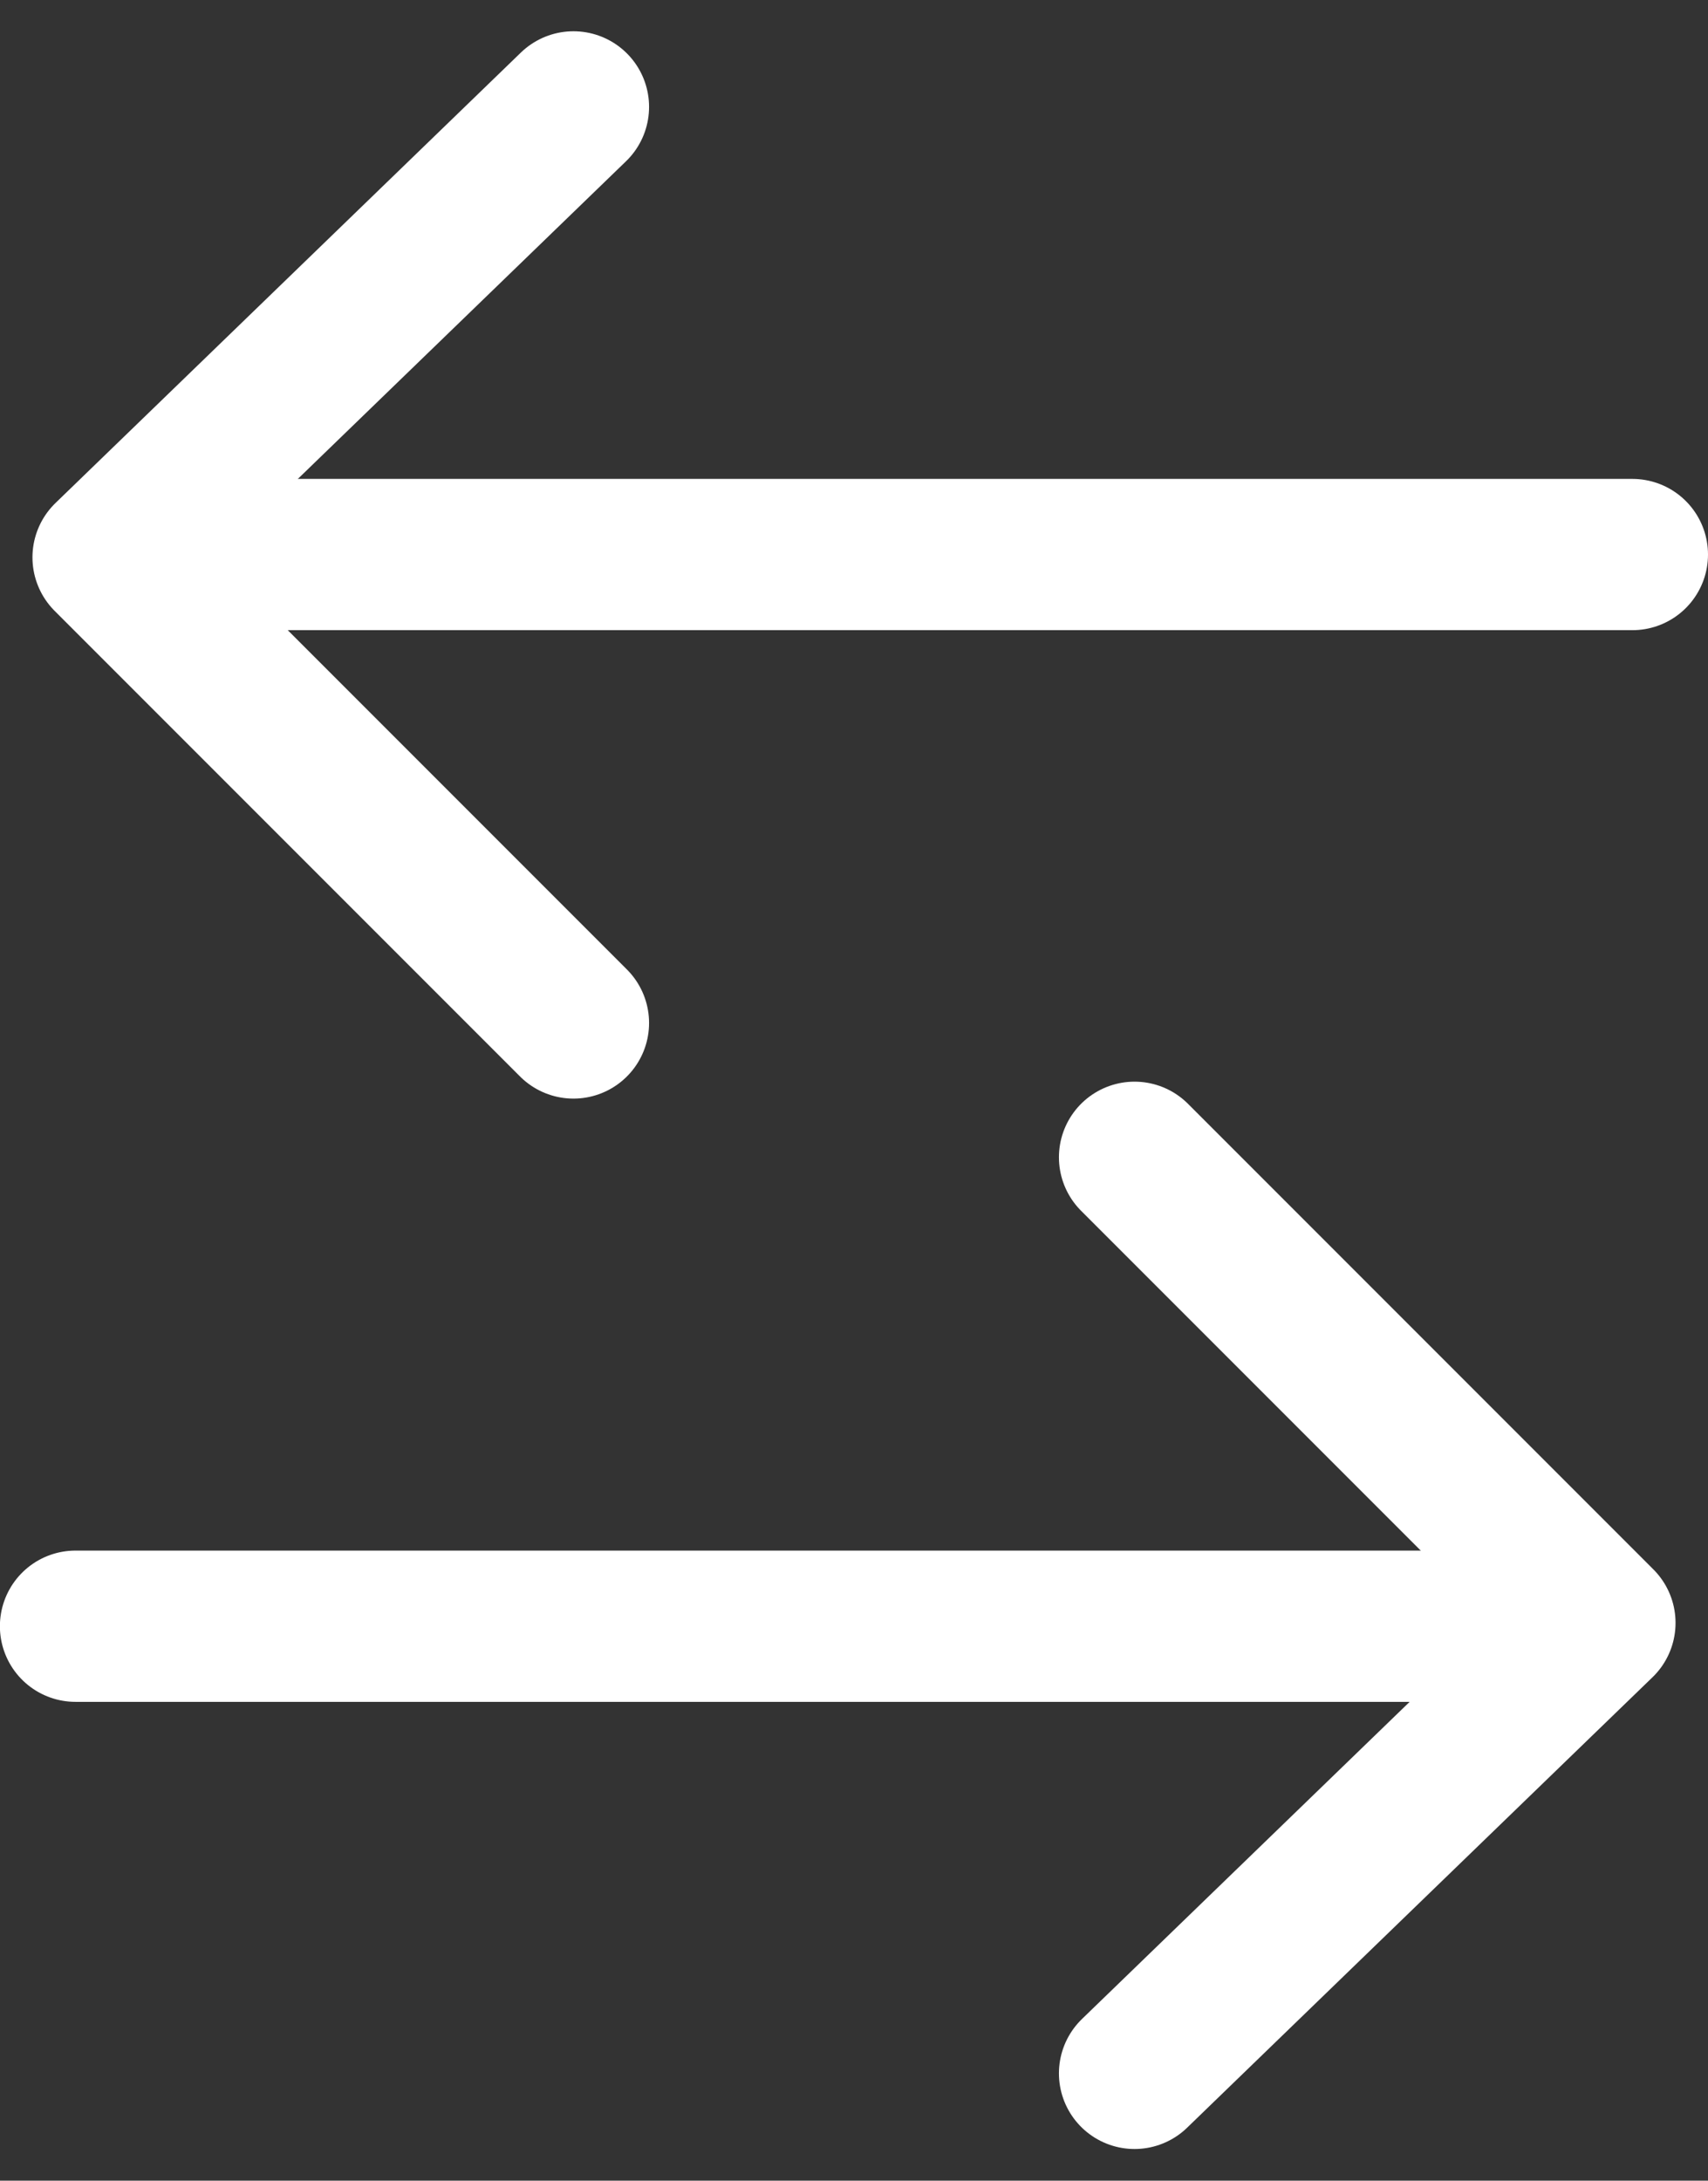
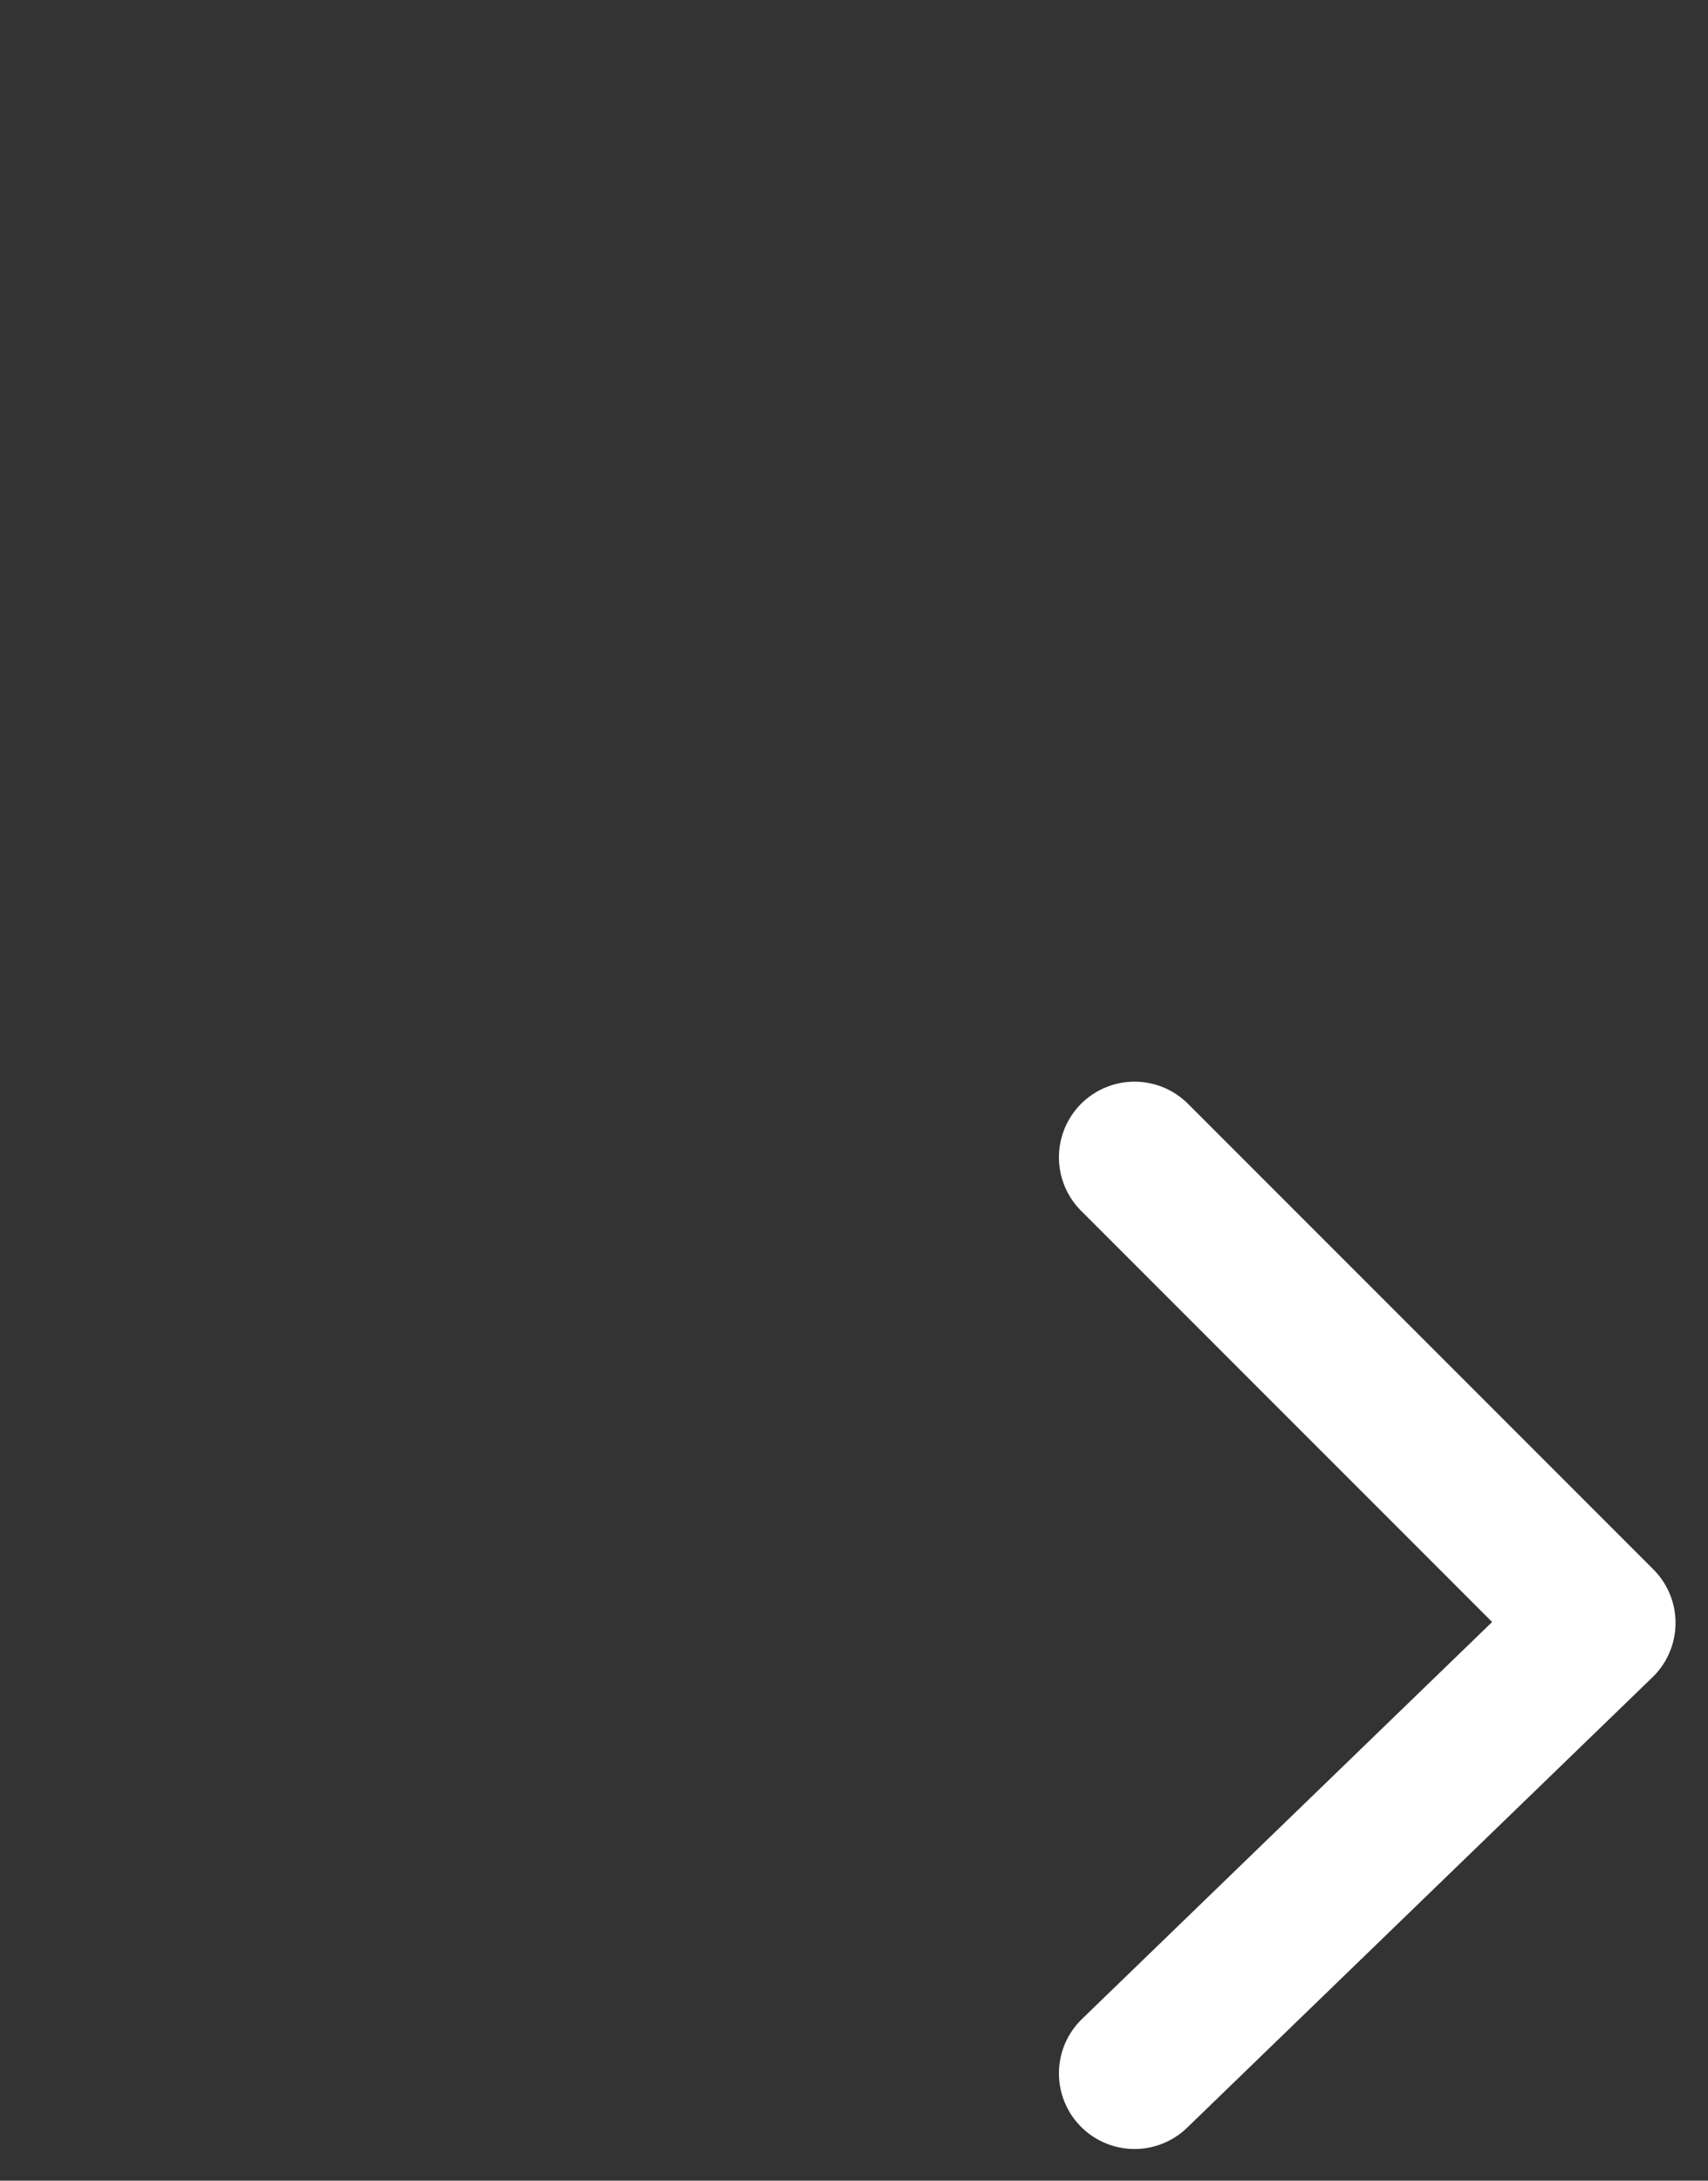
<svg xmlns="http://www.w3.org/2000/svg" width="16.944" height="21.624" viewBox="0 0 16.944 21.624">
  <rect x="0" y="0" width="16.944" height="21.624" fill="#333333" stroke="none" />
  <g id="Group_2229" data-name="Group 2229" transform="translate(16.194 20.564) rotate(180)">
    <g id="Group_18" data-name="Group 18" transform="translate(0.322)">
-       <line id="Line_5" data-name="Line 5" x1="14.788" transform="translate(0.335 4.438)" fill="none" stroke="#fff" stroke-linecap="round" stroke-miterlimit="10" stroke-width="1.5" />
      <path id="Path_29" data-name="Path 29" d="M1521.239,101.8l-4.617-4.617,4.617-4.467" transform="translate(-1516.622 -92.712)" fill="none" stroke="#fff" stroke-linecap="round" stroke-linejoin="round" stroke-miterlimit="10" stroke-width="1.5" />
    </g>
    <g id="Group_19" data-name="Group 19" transform="translate(0 10.42)">
-       <line id="Line_6" data-name="Line 6" x2="14.788" transform="translate(0 4.645)" fill="none" stroke="#fff" stroke-linecap="round" stroke-miterlimit="10" stroke-width="1.5" />
-       <path id="Path_30" data-name="Path 30" d="M1545.03,140.581l4.617,4.617-4.617,4.467" transform="translate(-1534.525 -140.581)" fill="none" stroke="#fff" stroke-linecap="round" stroke-linejoin="round" stroke-miterlimit="10" stroke-width="1.5" />
-     </g>
+       </g>
  </g>
</svg>